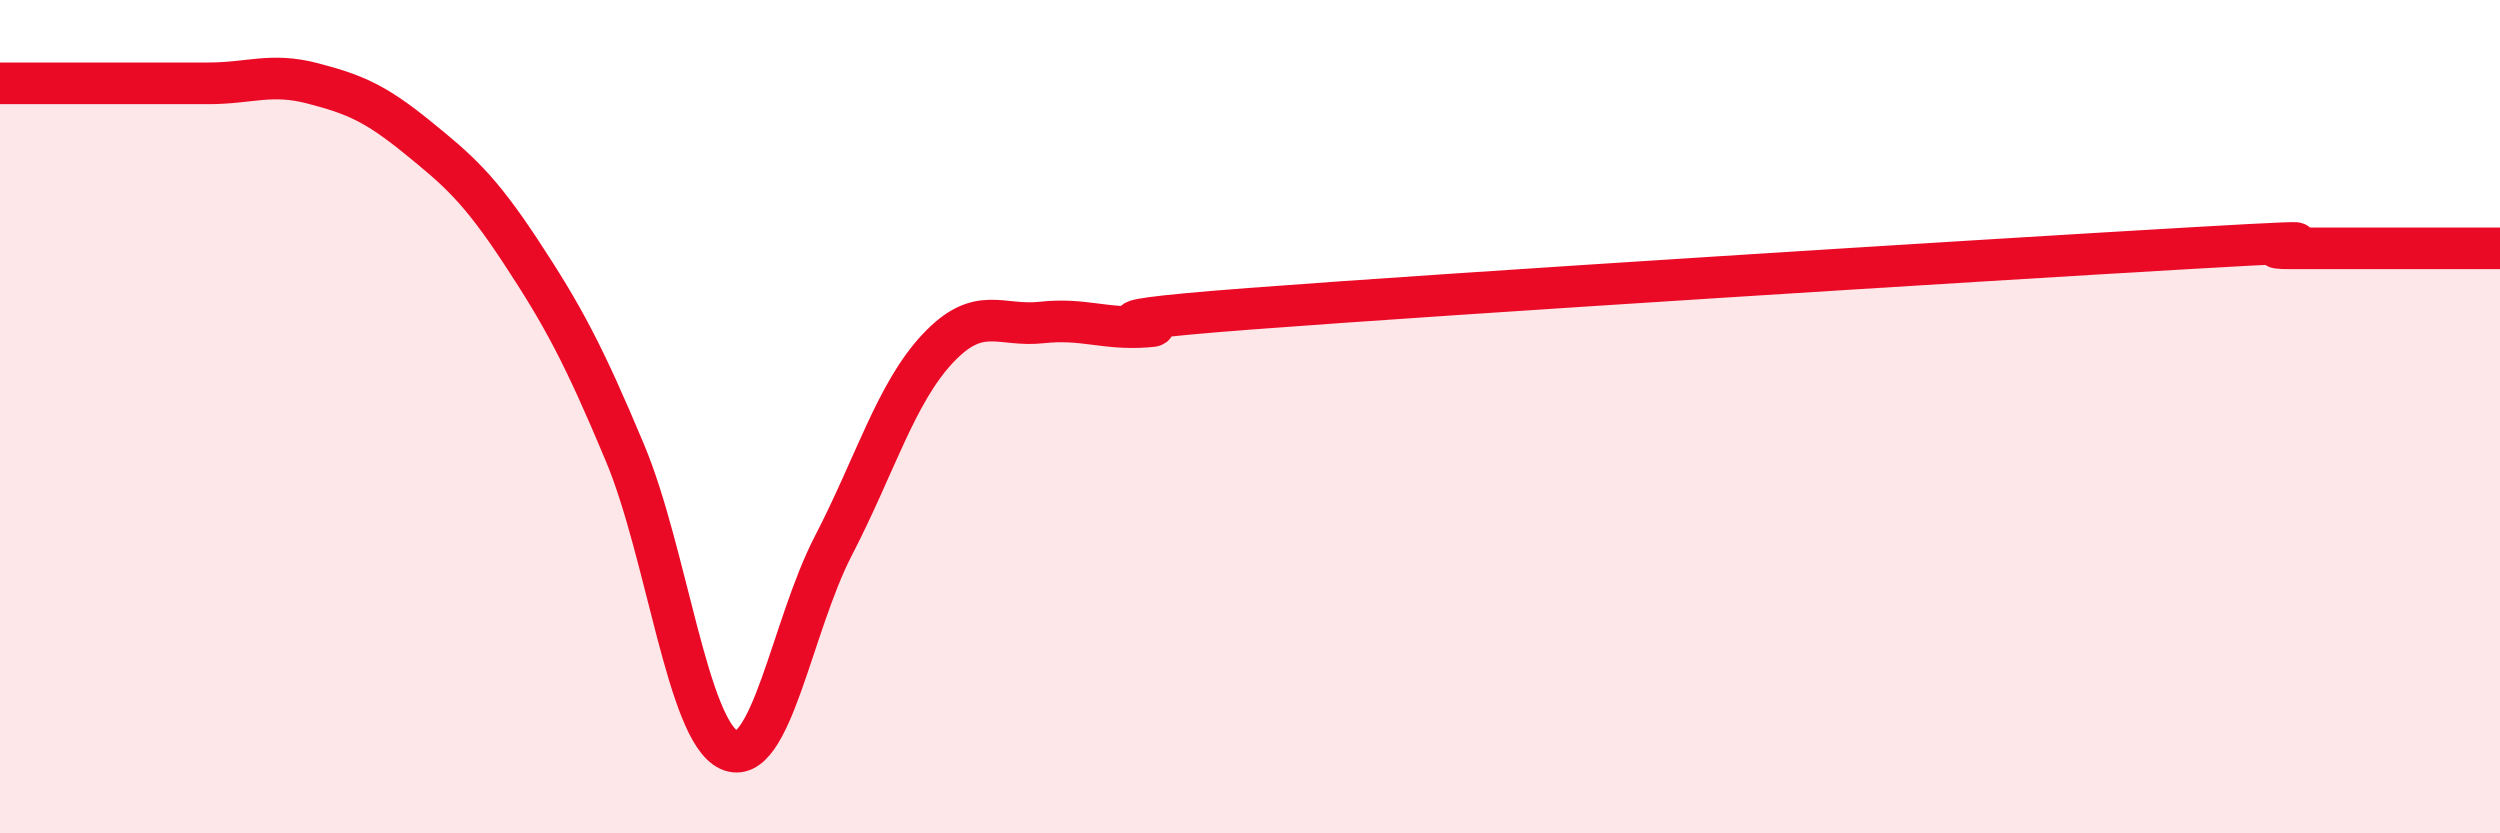
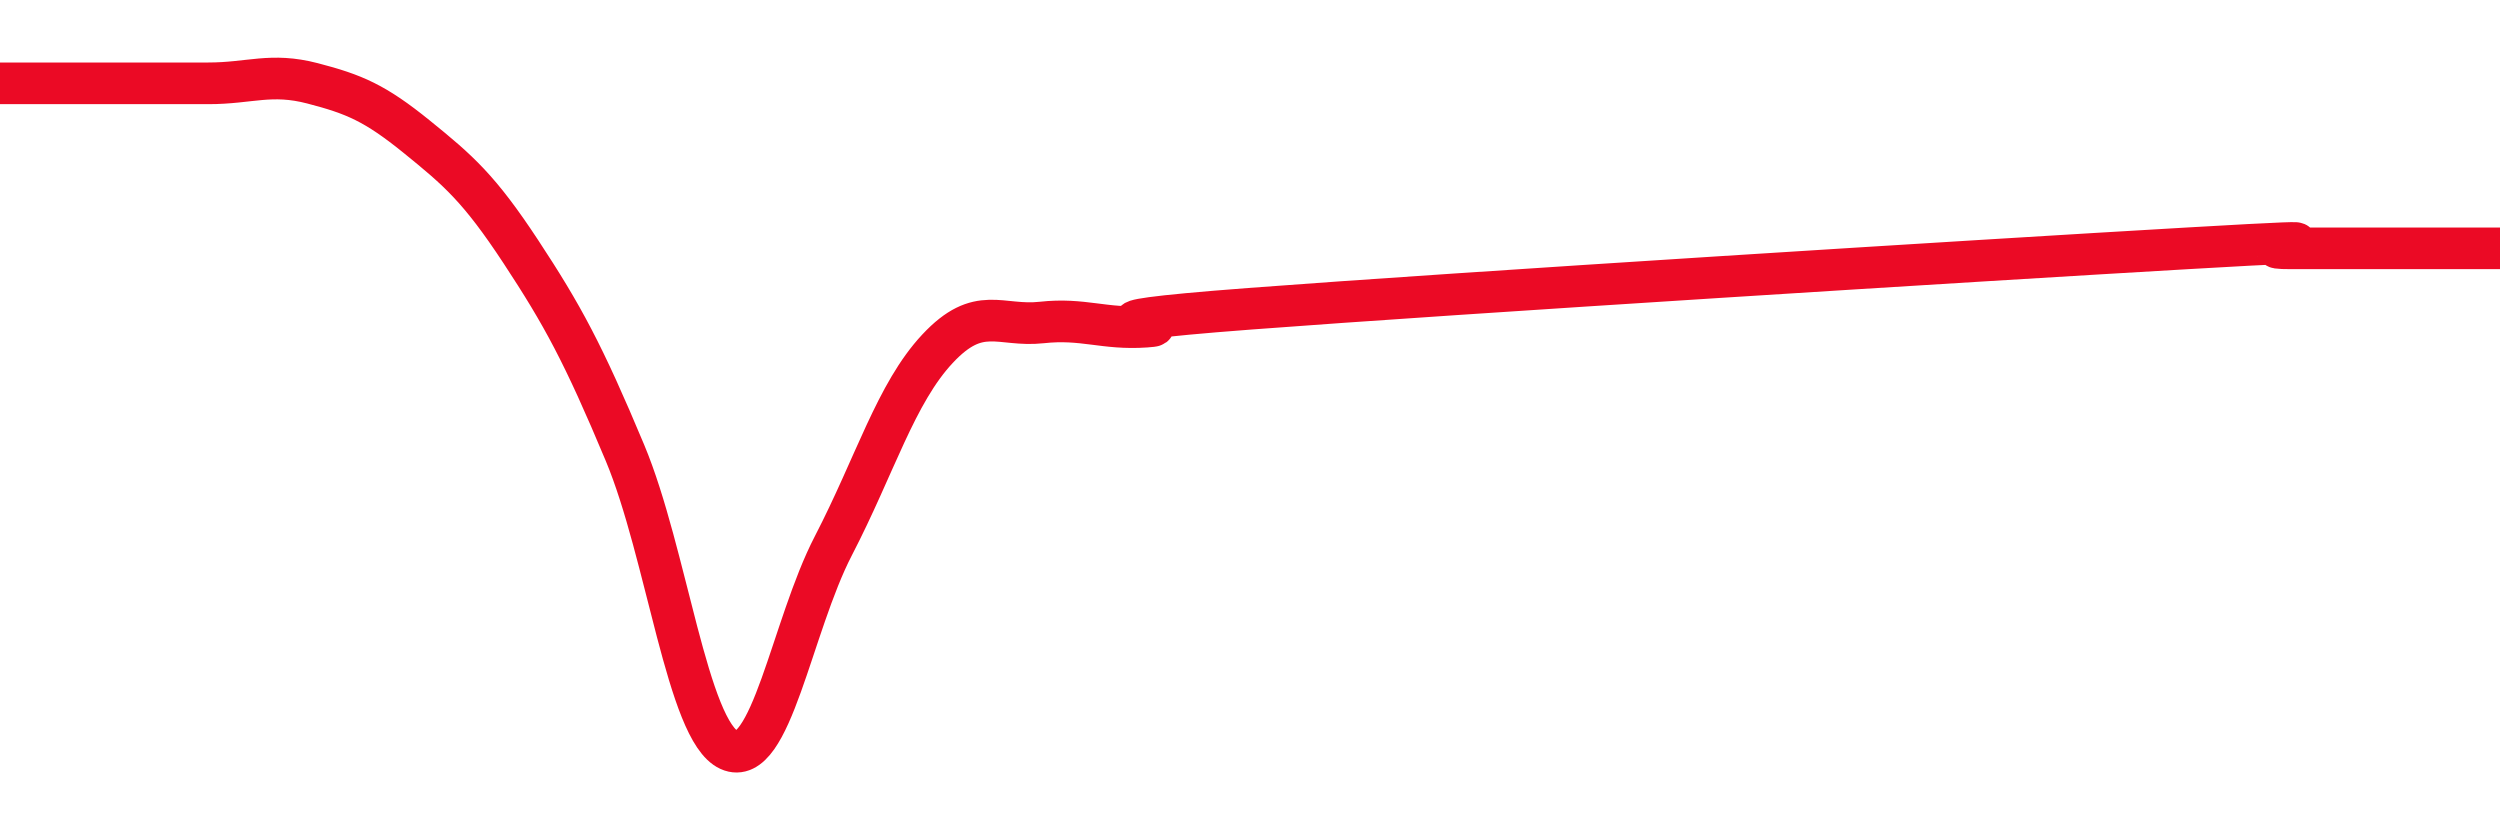
<svg xmlns="http://www.w3.org/2000/svg" width="60" height="20" viewBox="0 0 60 20">
-   <path d="M 0,2 C 0.5,2 1.5,2 2.5,2 C 3.5,2 4,2 5,2 C 6,2 6.5,1.74 7.5,2 C 8.5,2.26 9,2.47 10,3.28 C 11,4.09 11.5,4.52 12.5,6.04 C 13.5,7.56 14,8.48 15,10.87 C 16,13.26 16.5,17.55 17.5,18 C 18.5,18.45 19,15.03 20,13.1 C 21,11.17 21.5,9.44 22.5,8.37 C 23.5,7.3 24,7.85 25,7.74 C 26,7.63 26.5,7.91 27.5,7.84 C 28.5,7.77 25,7.79 30,7.41 C 35,7.03 47.5,6.25 52.5,5.96 C 57.5,5.67 53.5,5.96 55,5.96 C 56.5,5.96 59,5.96 60,5.96L60 20L0 20Z" fill="#EB0A25" opacity="0.1" stroke-linecap="round" stroke-linejoin="round" />
  <path d="M 0,2 C 0.5,2 1.5,2 2.5,2 C 3.5,2 4,2 5,2 C 6,2 6.5,1.74 7.5,2 C 8.5,2.26 9,2.47 10,3.28 C 11,4.09 11.5,4.52 12.5,6.04 C 13.5,7.56 14,8.48 15,10.87 C 16,13.26 16.5,17.55 17.5,18 C 18.5,18.45 19,15.03 20,13.1 C 21,11.17 21.5,9.44 22.5,8.37 C 23.5,7.3 24,7.85 25,7.74 C 26,7.63 26.5,7.91 27.5,7.84 C 28.5,7.77 25,7.79 30,7.41 C 35,7.03 47.5,6.25 52.5,5.96 C 57.5,5.67 53.5,5.96 55,5.96 C 56.5,5.96 59,5.96 60,5.96" stroke="#EB0A25" stroke-width="1" fill="none" stroke-linecap="round" stroke-linejoin="round" />
</svg>